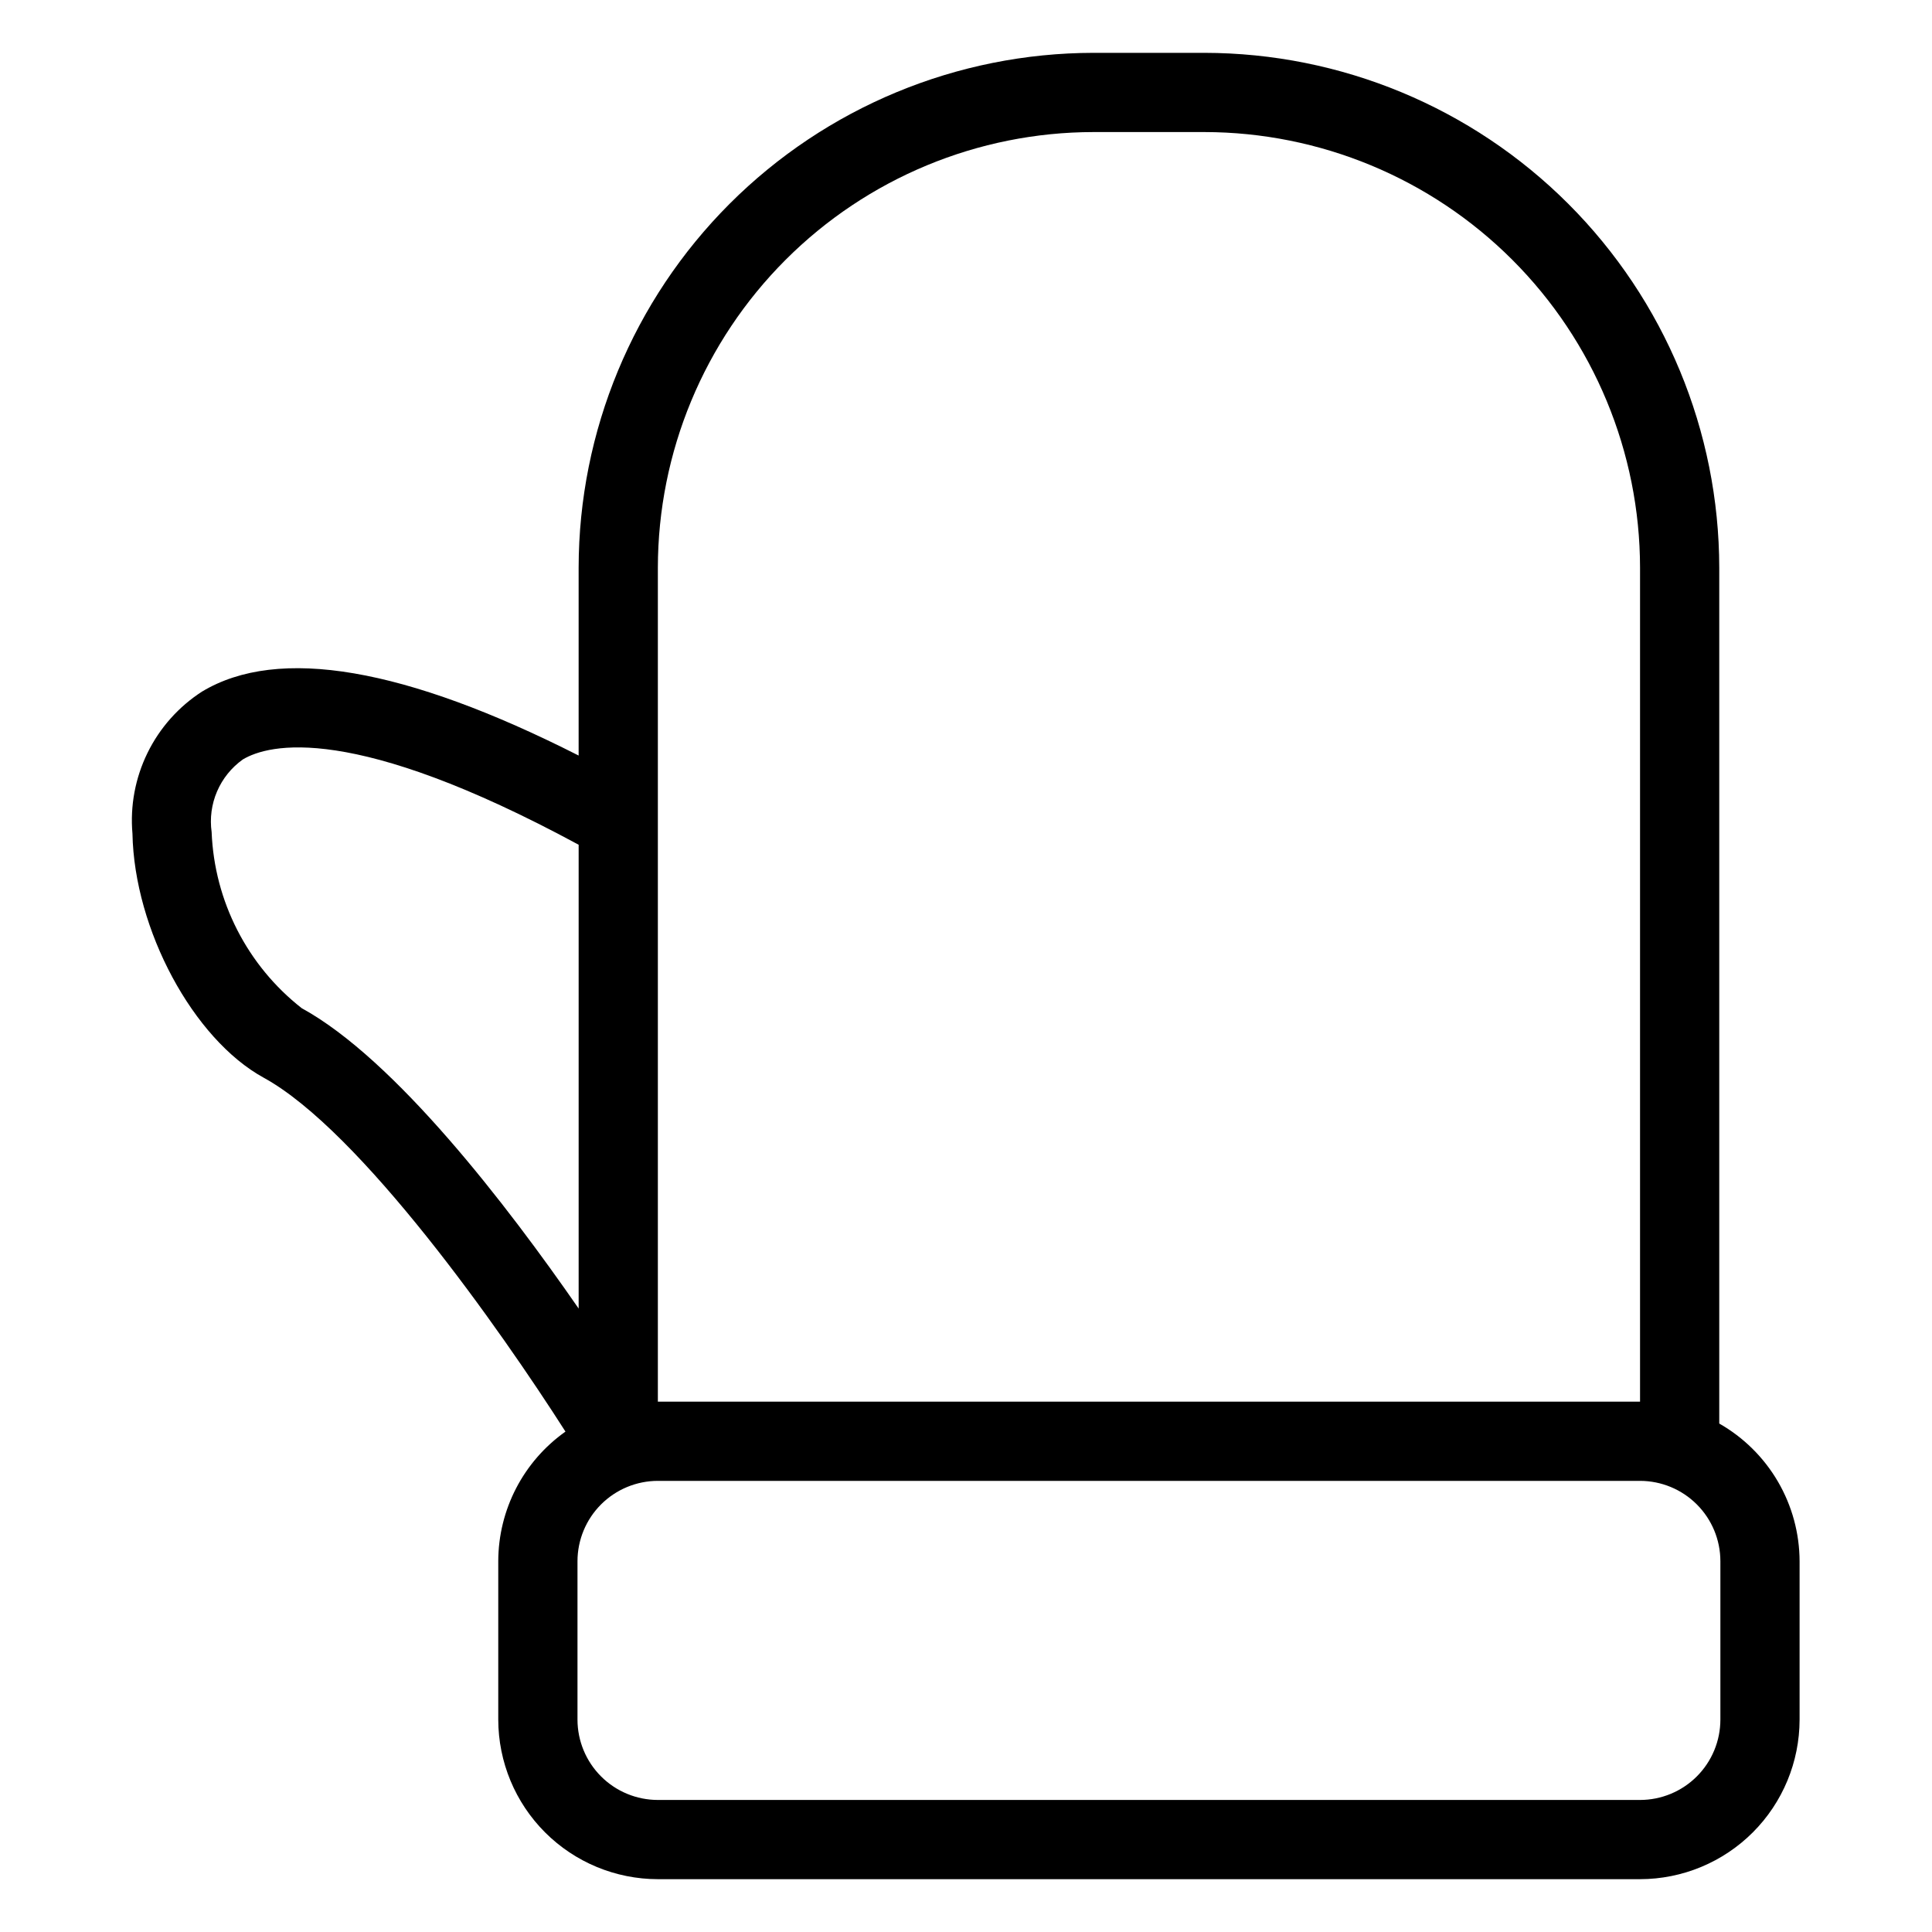
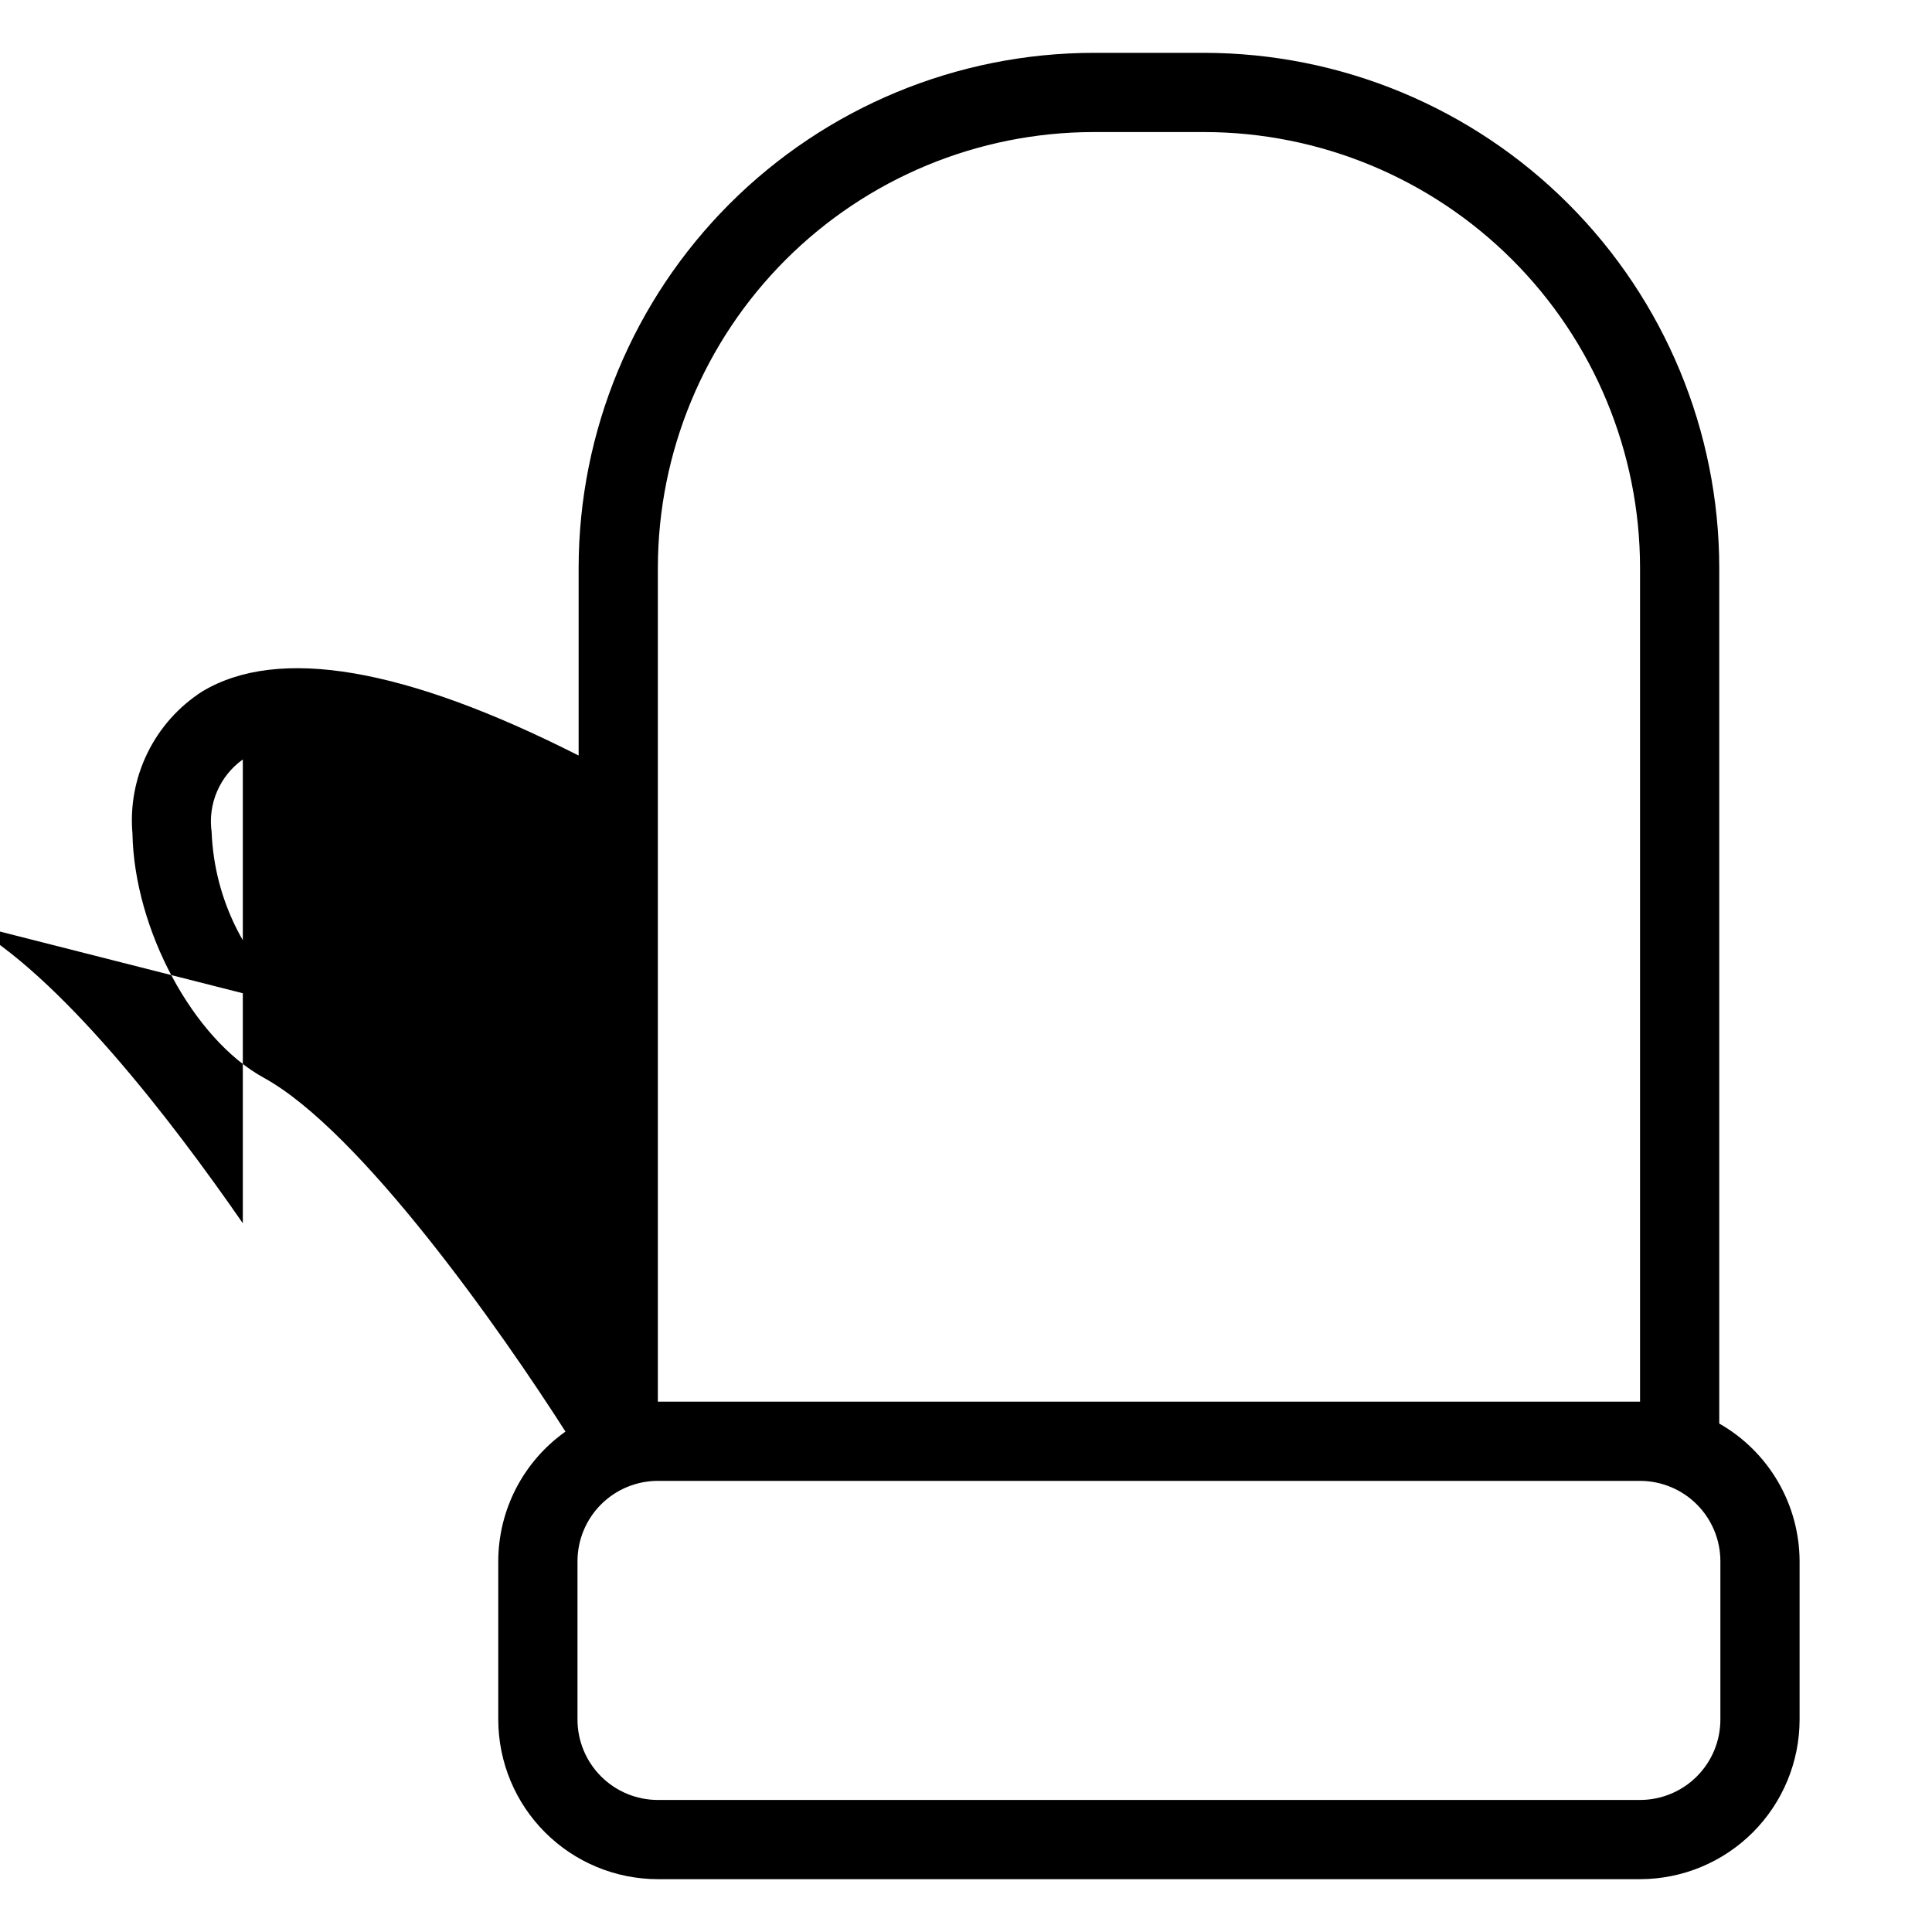
<svg xmlns="http://www.w3.org/2000/svg" fill="#000000" width="800px" height="800px" version="1.1" viewBox="144 144 512 512">
-   <path d="m599.62 521.25v-226.8c-0.043-36.176-14.43-70.859-40.012-96.438-25.578-25.578-60.262-39.965-96.438-40.008h-29.387c-36.172 0.043-70.852 14.43-96.43 40.008-25.578 25.582-39.969 60.262-40.008 96.438v49.777c-45.93-23.289-79.551-29.129-99.793-16.957-6.211 4-11.211 9.621-14.461 16.258-3.25 6.633-4.633 14.027-3.988 21.391 0.492 25.422 16.094 54.438 34.777 64.684 25.641 14.062 62.656 66.66 79.977 93.789v-0.004c-11.148 7.891-17.785 20.691-17.812 34.348v41.984c0.016 11.211 4.477 21.961 12.406 29.887 7.926 7.926 18.676 12.383 29.887 12.395h260.29c11.211-0.012 21.957-4.469 29.887-12.398 7.926-7.926 12.383-18.672 12.395-29.883v-41.984c-0.023-7.414-2.004-14.695-5.742-21.102-3.738-6.402-9.102-11.711-15.547-15.379zm-281.28-226.8c0.035-30.609 12.211-59.953 33.852-81.598 21.645-21.645 50.988-33.82 81.594-33.855h29.387c30.609 0.035 59.957 12.211 81.602 33.852 21.645 21.645 33.82 50.992 33.855 81.602v221h-260.29zm-94.371 116.74c-14.426-11.301-23.16-28.367-23.883-46.68-0.516-3.656-0.02-7.383 1.438-10.777s3.816-6.32 6.824-8.469c6.867-4.113 29.188-9.754 89 22.605v122.91c-19.035-27.5-48.637-66.027-73.379-79.594zm375.95 188.53c-0.004 5.644-2.25 11.055-6.242 15.047-3.992 3.992-9.402 6.238-15.047 6.242h-260.29c-5.644-0.004-11.059-2.246-15.051-6.238-3.996-3.992-6.242-9.406-6.25-15.051v-41.984c0.008-5.644 2.254-11.059 6.25-15.051 3.992-3.988 9.406-6.234 15.051-6.238h260.29c5.644 0.008 11.055 2.25 15.047 6.242 3.992 3.992 6.238 9.402 6.242 15.047z" />
+   <path d="m599.62 521.25v-226.8c-0.043-36.176-14.43-70.859-40.012-96.438-25.578-25.578-60.262-39.965-96.438-40.008h-29.387c-36.172 0.043-70.852 14.43-96.43 40.008-25.578 25.582-39.969 60.262-40.008 96.438v49.777c-45.93-23.289-79.551-29.129-99.793-16.957-6.211 4-11.211 9.621-14.461 16.258-3.25 6.633-4.633 14.027-3.988 21.391 0.492 25.422 16.094 54.438 34.777 64.684 25.641 14.062 62.656 66.66 79.977 93.789v-0.004c-11.148 7.891-17.785 20.691-17.812 34.348v41.984c0.016 11.211 4.477 21.961 12.406 29.887 7.926 7.926 18.676 12.383 29.887 12.395h260.29c11.211-0.012 21.957-4.469 29.887-12.398 7.926-7.926 12.383-18.672 12.395-29.883v-41.984c-0.023-7.414-2.004-14.695-5.742-21.102-3.738-6.402-9.102-11.711-15.547-15.379zm-281.28-226.8c0.035-30.609 12.211-59.953 33.852-81.598 21.645-21.645 50.988-33.82 81.594-33.855h29.387c30.609 0.035 59.957 12.211 81.602 33.852 21.645 21.645 33.82 50.992 33.855 81.602v221h-260.29zm-94.371 116.74c-14.426-11.301-23.16-28.367-23.883-46.68-0.516-3.656-0.02-7.383 1.438-10.777s3.816-6.32 6.824-8.469v122.91c-19.035-27.5-48.637-66.027-73.379-79.594zm375.95 188.53c-0.004 5.644-2.25 11.055-6.242 15.047-3.992 3.992-9.402 6.238-15.047 6.242h-260.29c-5.644-0.004-11.059-2.246-15.051-6.238-3.996-3.992-6.242-9.406-6.25-15.051v-41.984c0.008-5.644 2.254-11.059 6.25-15.051 3.992-3.988 9.406-6.234 15.051-6.238h260.29c5.644 0.008 11.055 2.25 15.047 6.242 3.992 3.992 6.238 9.402 6.242 15.047z" />
</svg>